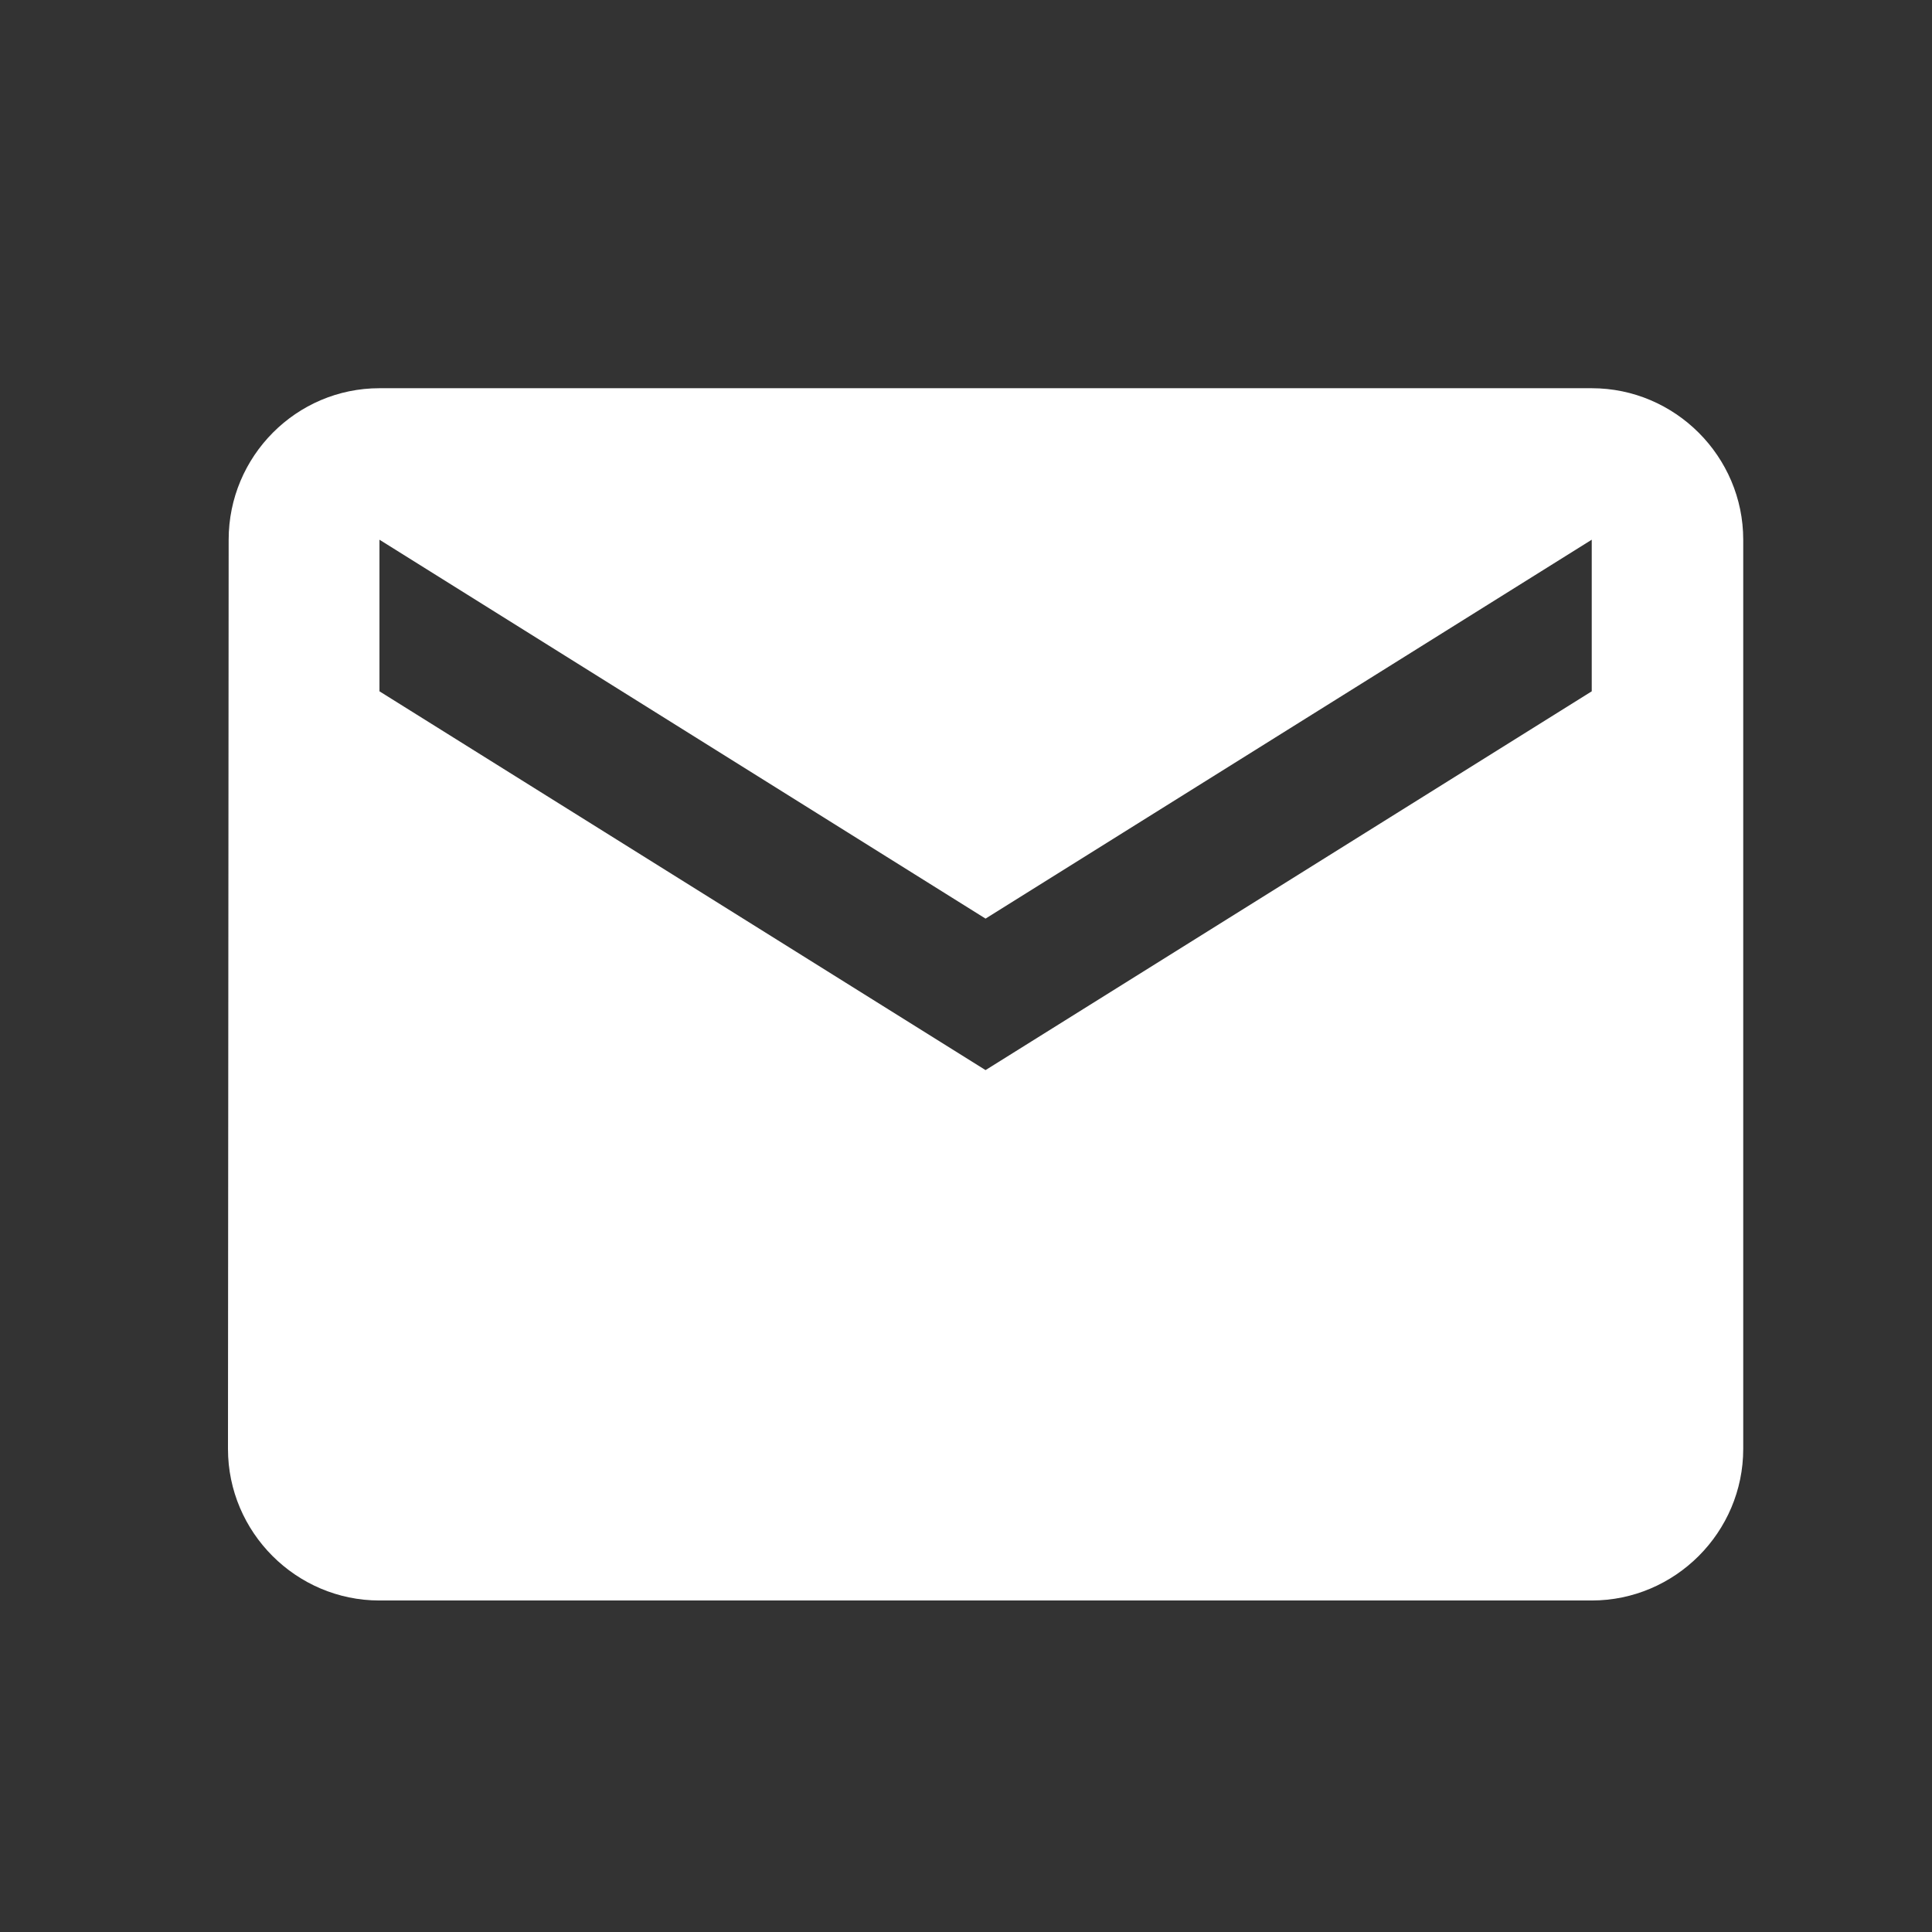
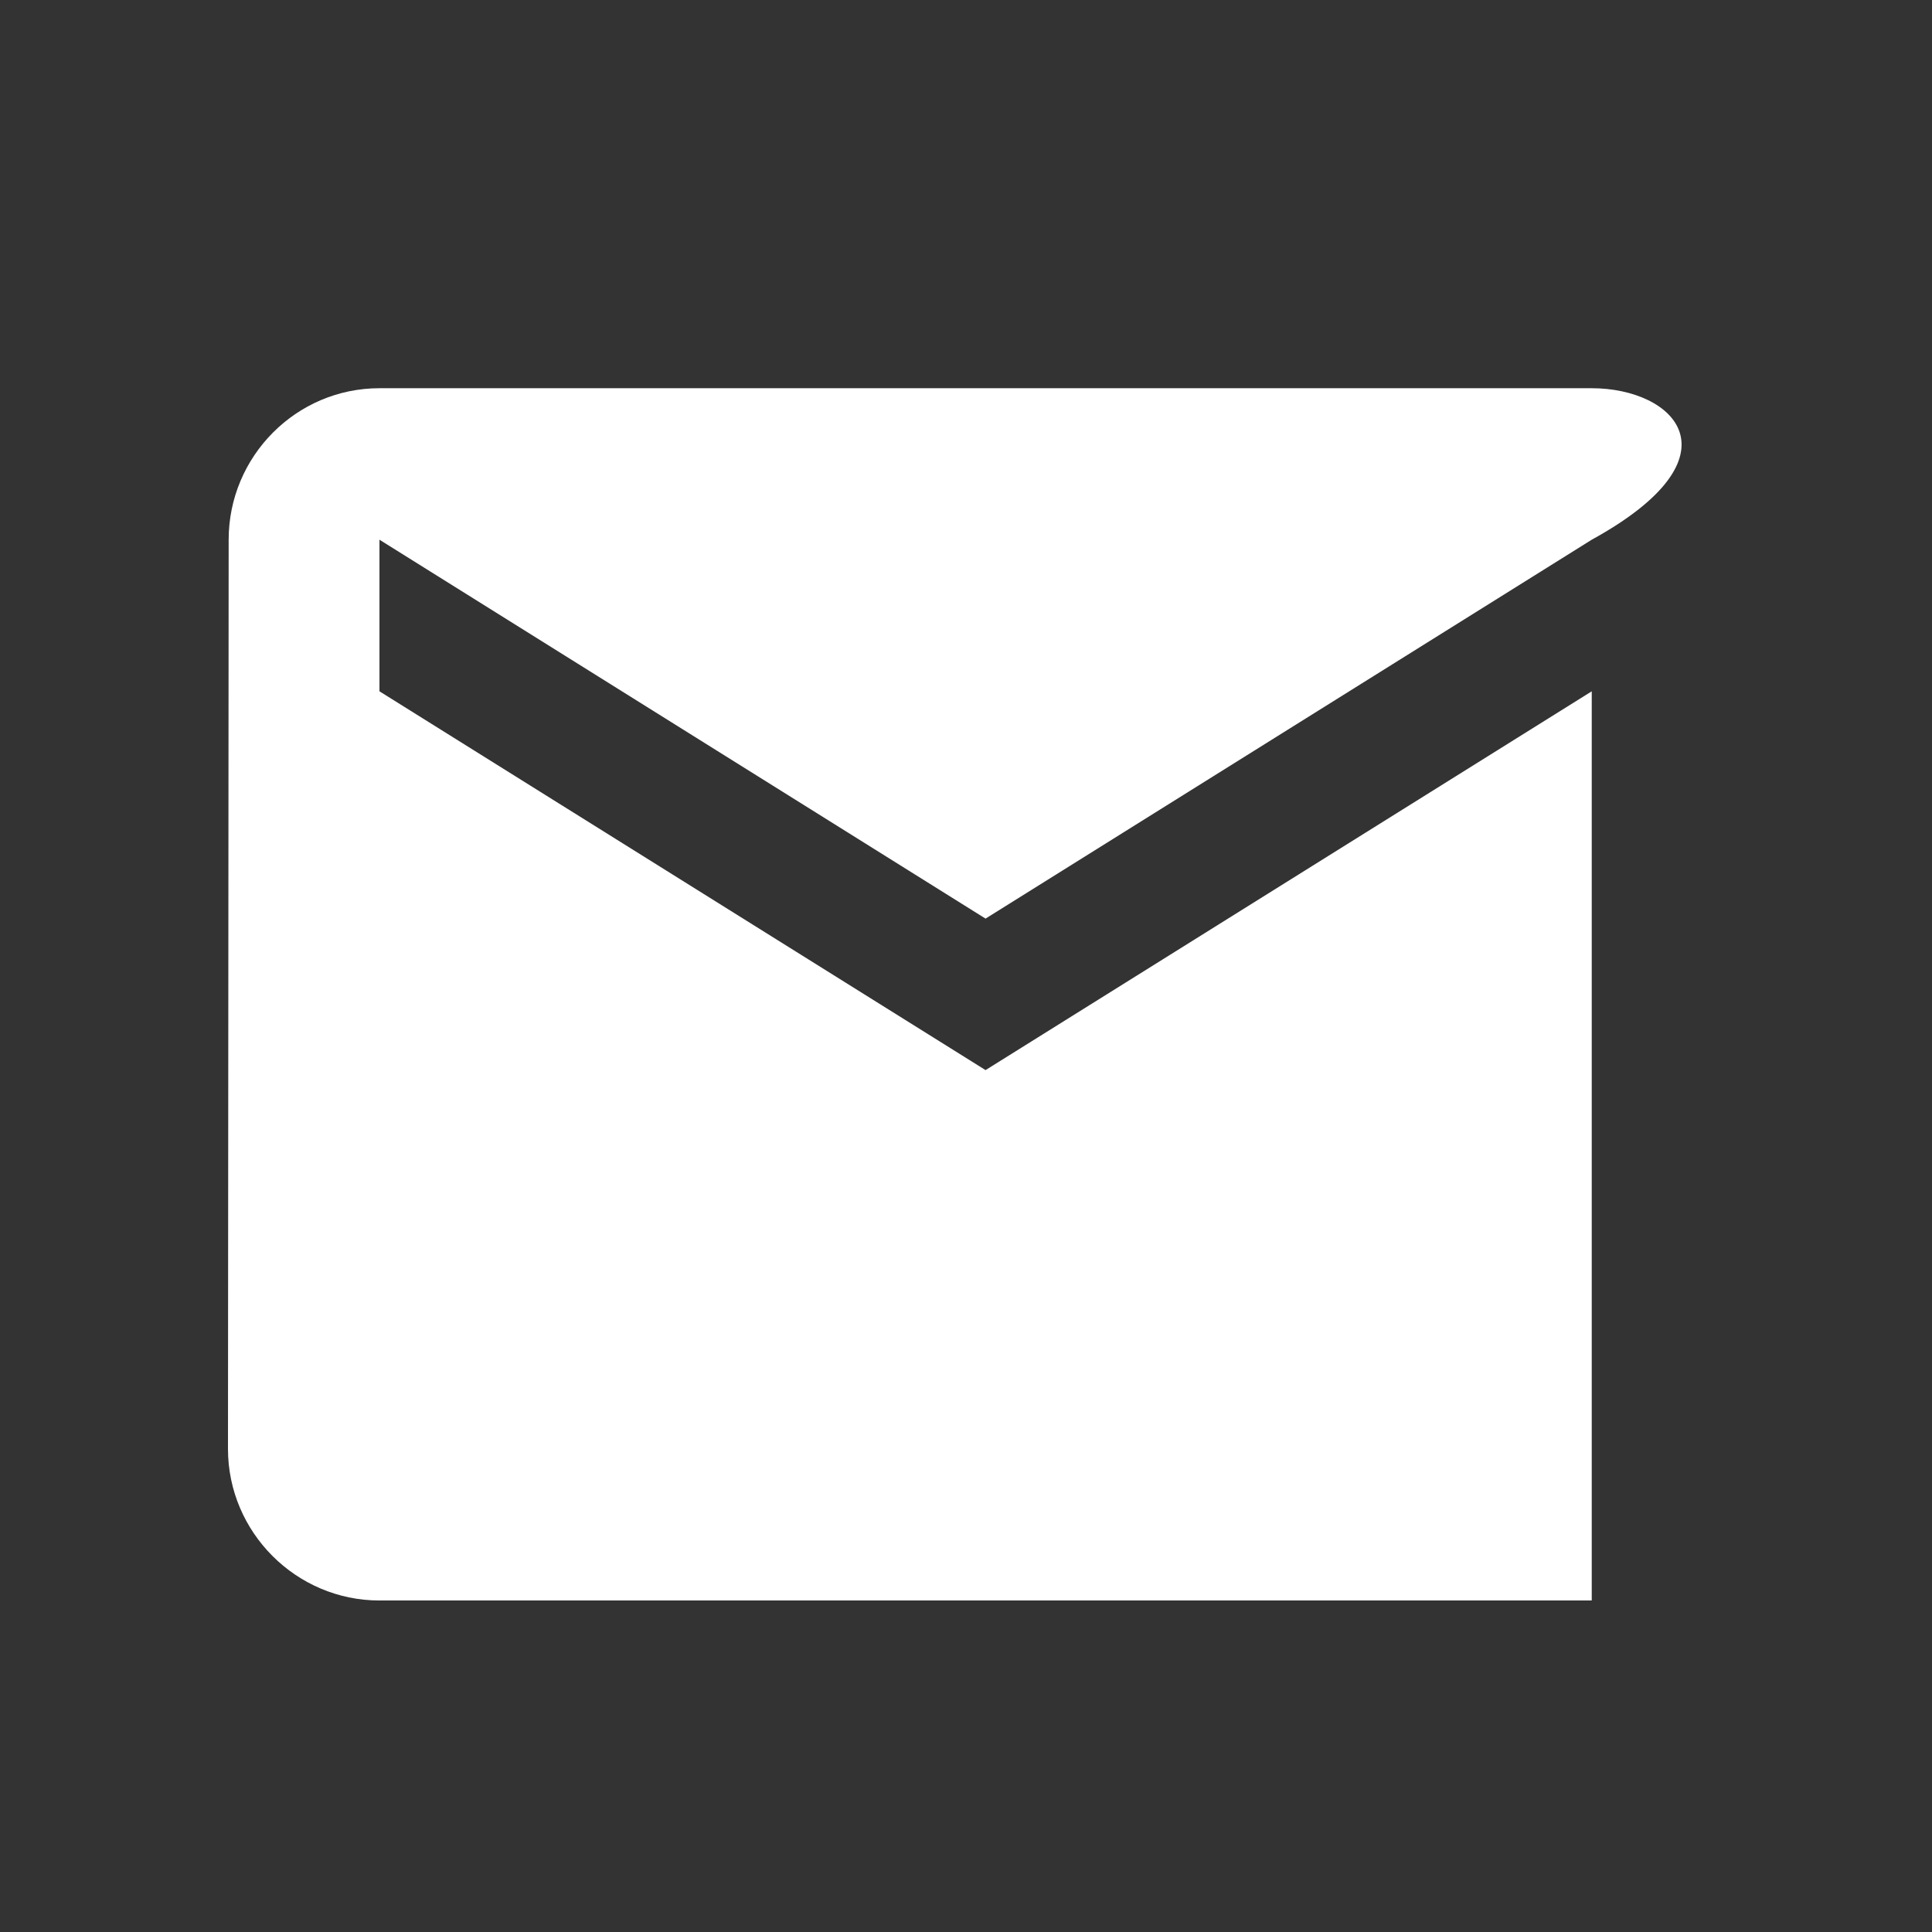
<svg xmlns="http://www.w3.org/2000/svg" width="17" height="17" viewBox="0 0 17 17" fill="none">
  <rect x="0" y="0" width="17" height="17" fill="#333333" stroke="none" />
-   <path d="M14.006 3.416H3.339C2.606 3.416 2.012 4.016 2.012 4.749L2.006 12.749C2.006 13.483 2.606 14.083 3.339 14.083H14.006C14.739 14.083 15.339 13.483 15.339 12.749V4.749C15.339 4.016 14.739 3.416 14.006 3.416ZM14.006 6.083L8.672 9.416L3.339 6.083V4.749L8.672 8.083L14.006 4.749V6.083Z" fill="white" />
+   <path d="M14.006 3.416H3.339C2.606 3.416 2.012 4.016 2.012 4.749L2.006 12.749C2.006 13.483 2.606 14.083 3.339 14.083H14.006V4.749C15.339 4.016 14.739 3.416 14.006 3.416ZM14.006 6.083L8.672 9.416L3.339 6.083V4.749L8.672 8.083L14.006 4.749V6.083Z" fill="white" />
</svg>